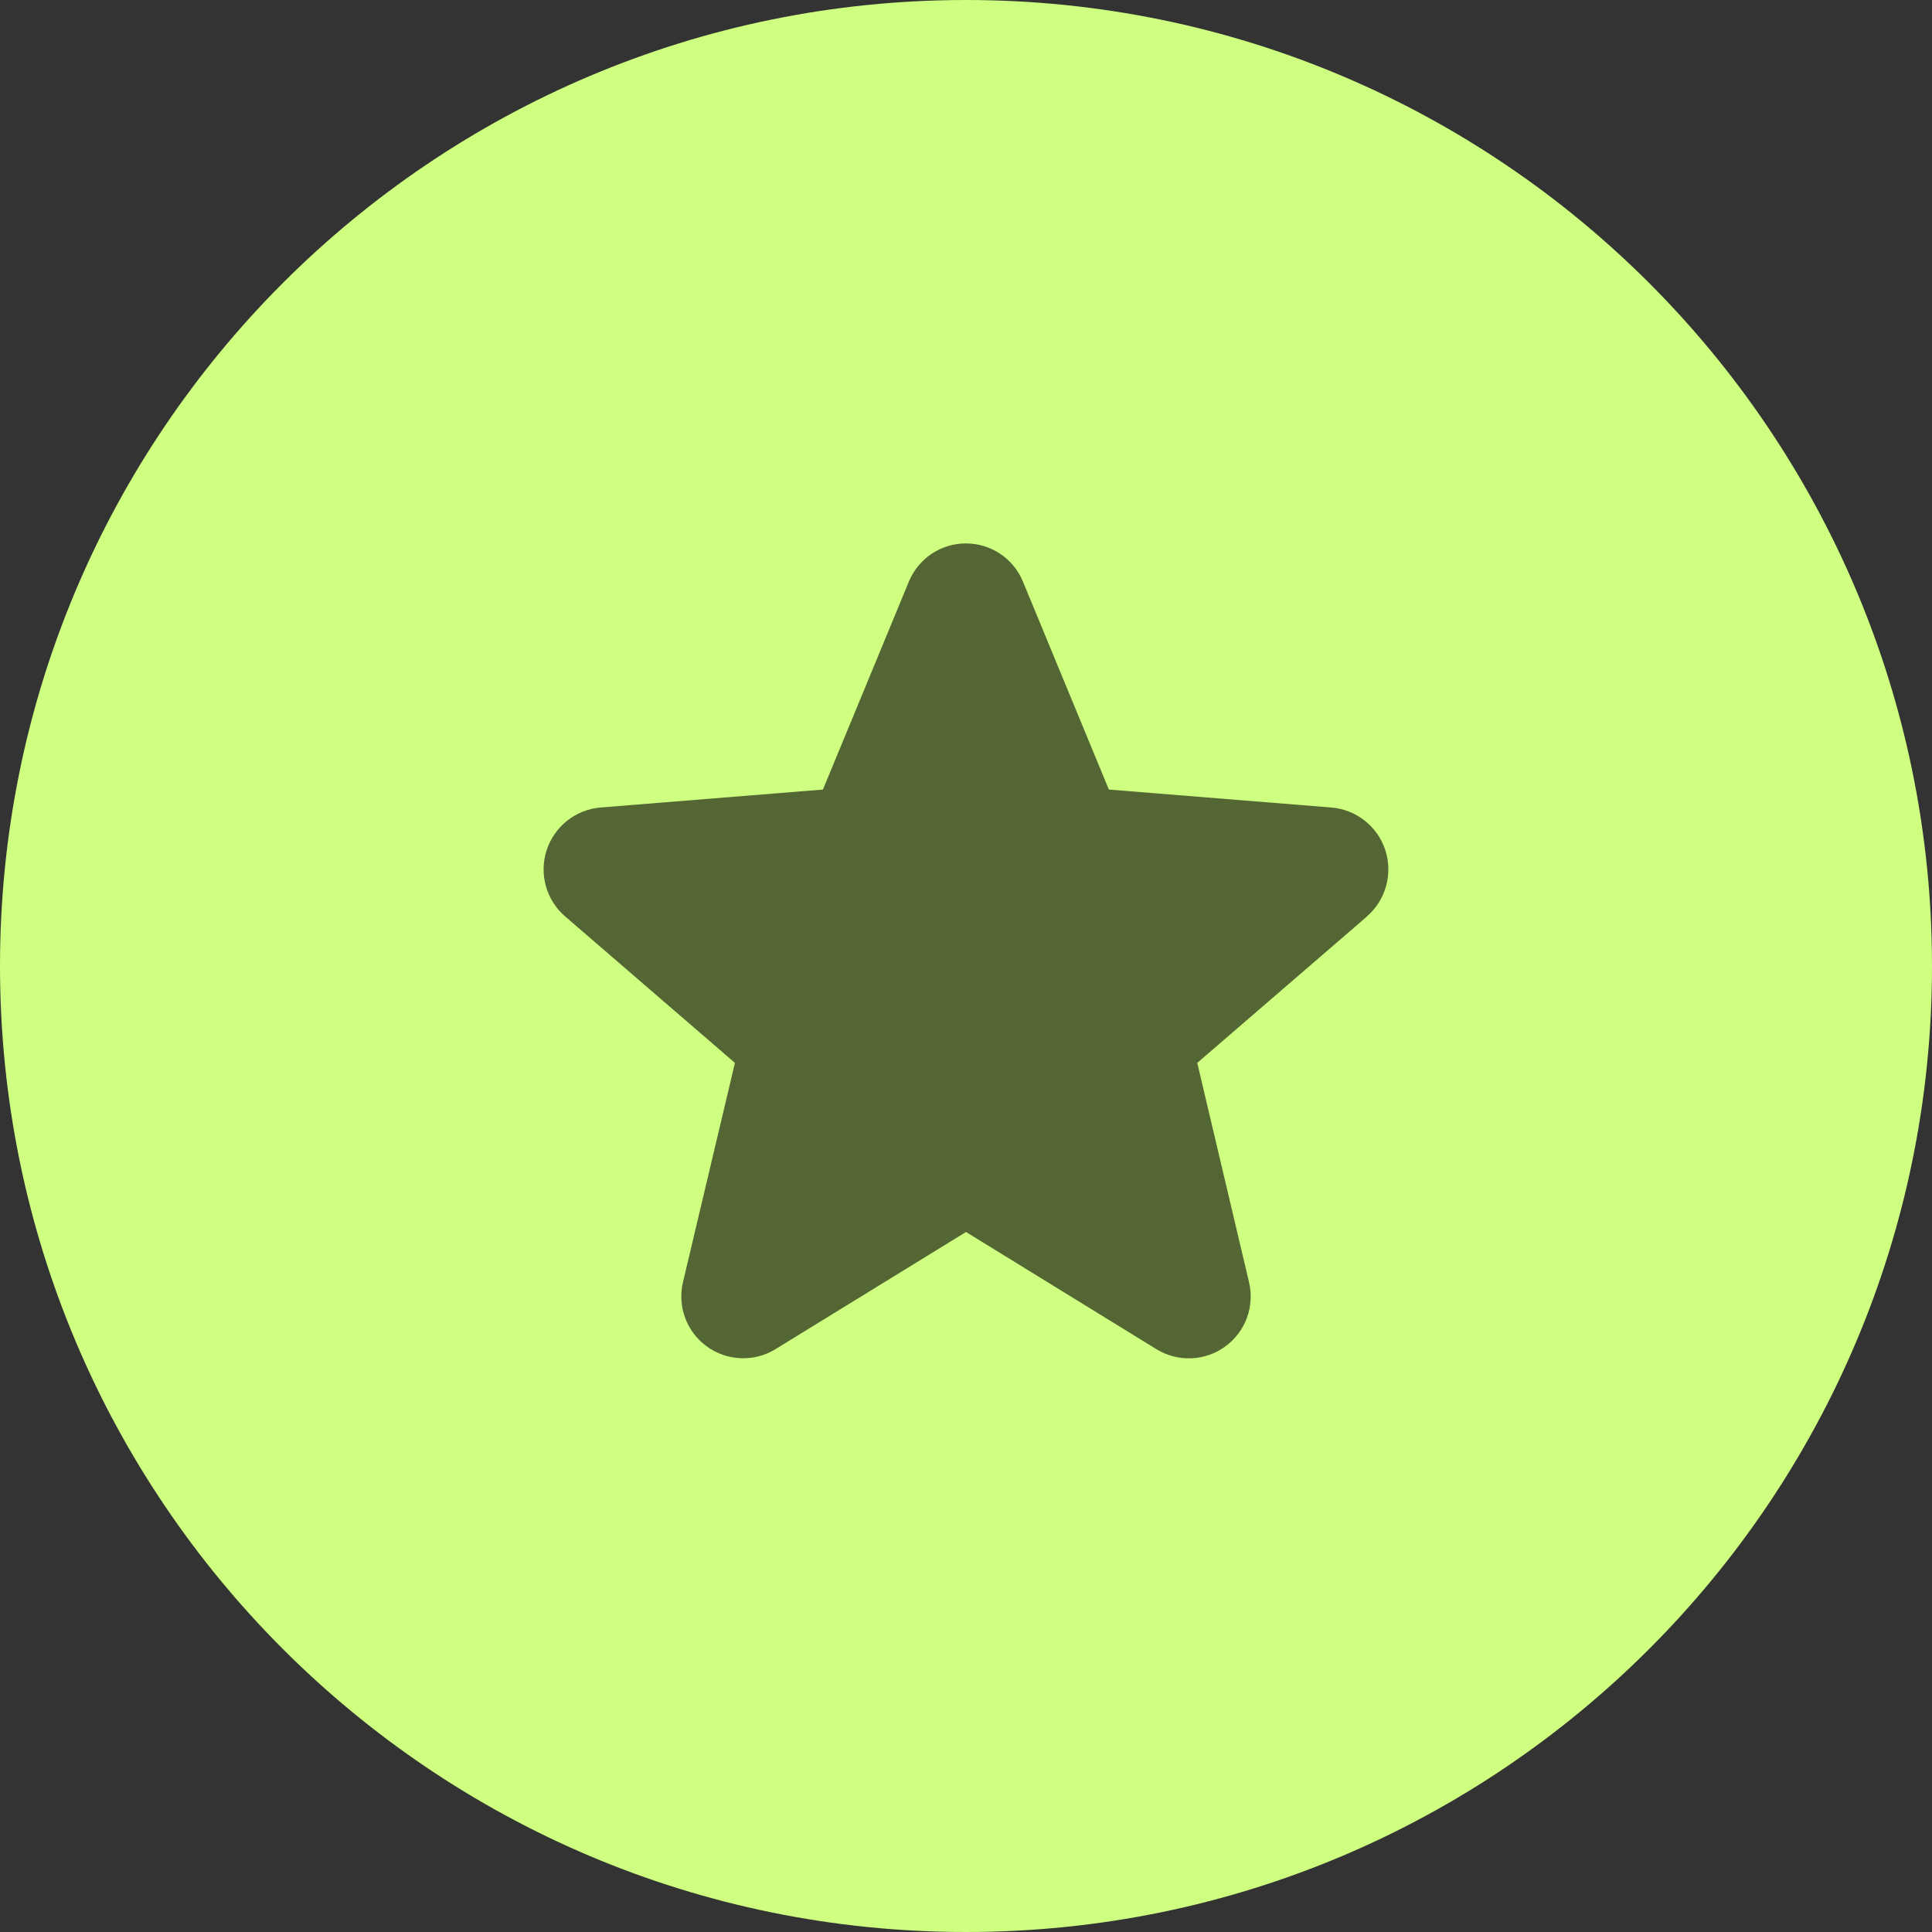
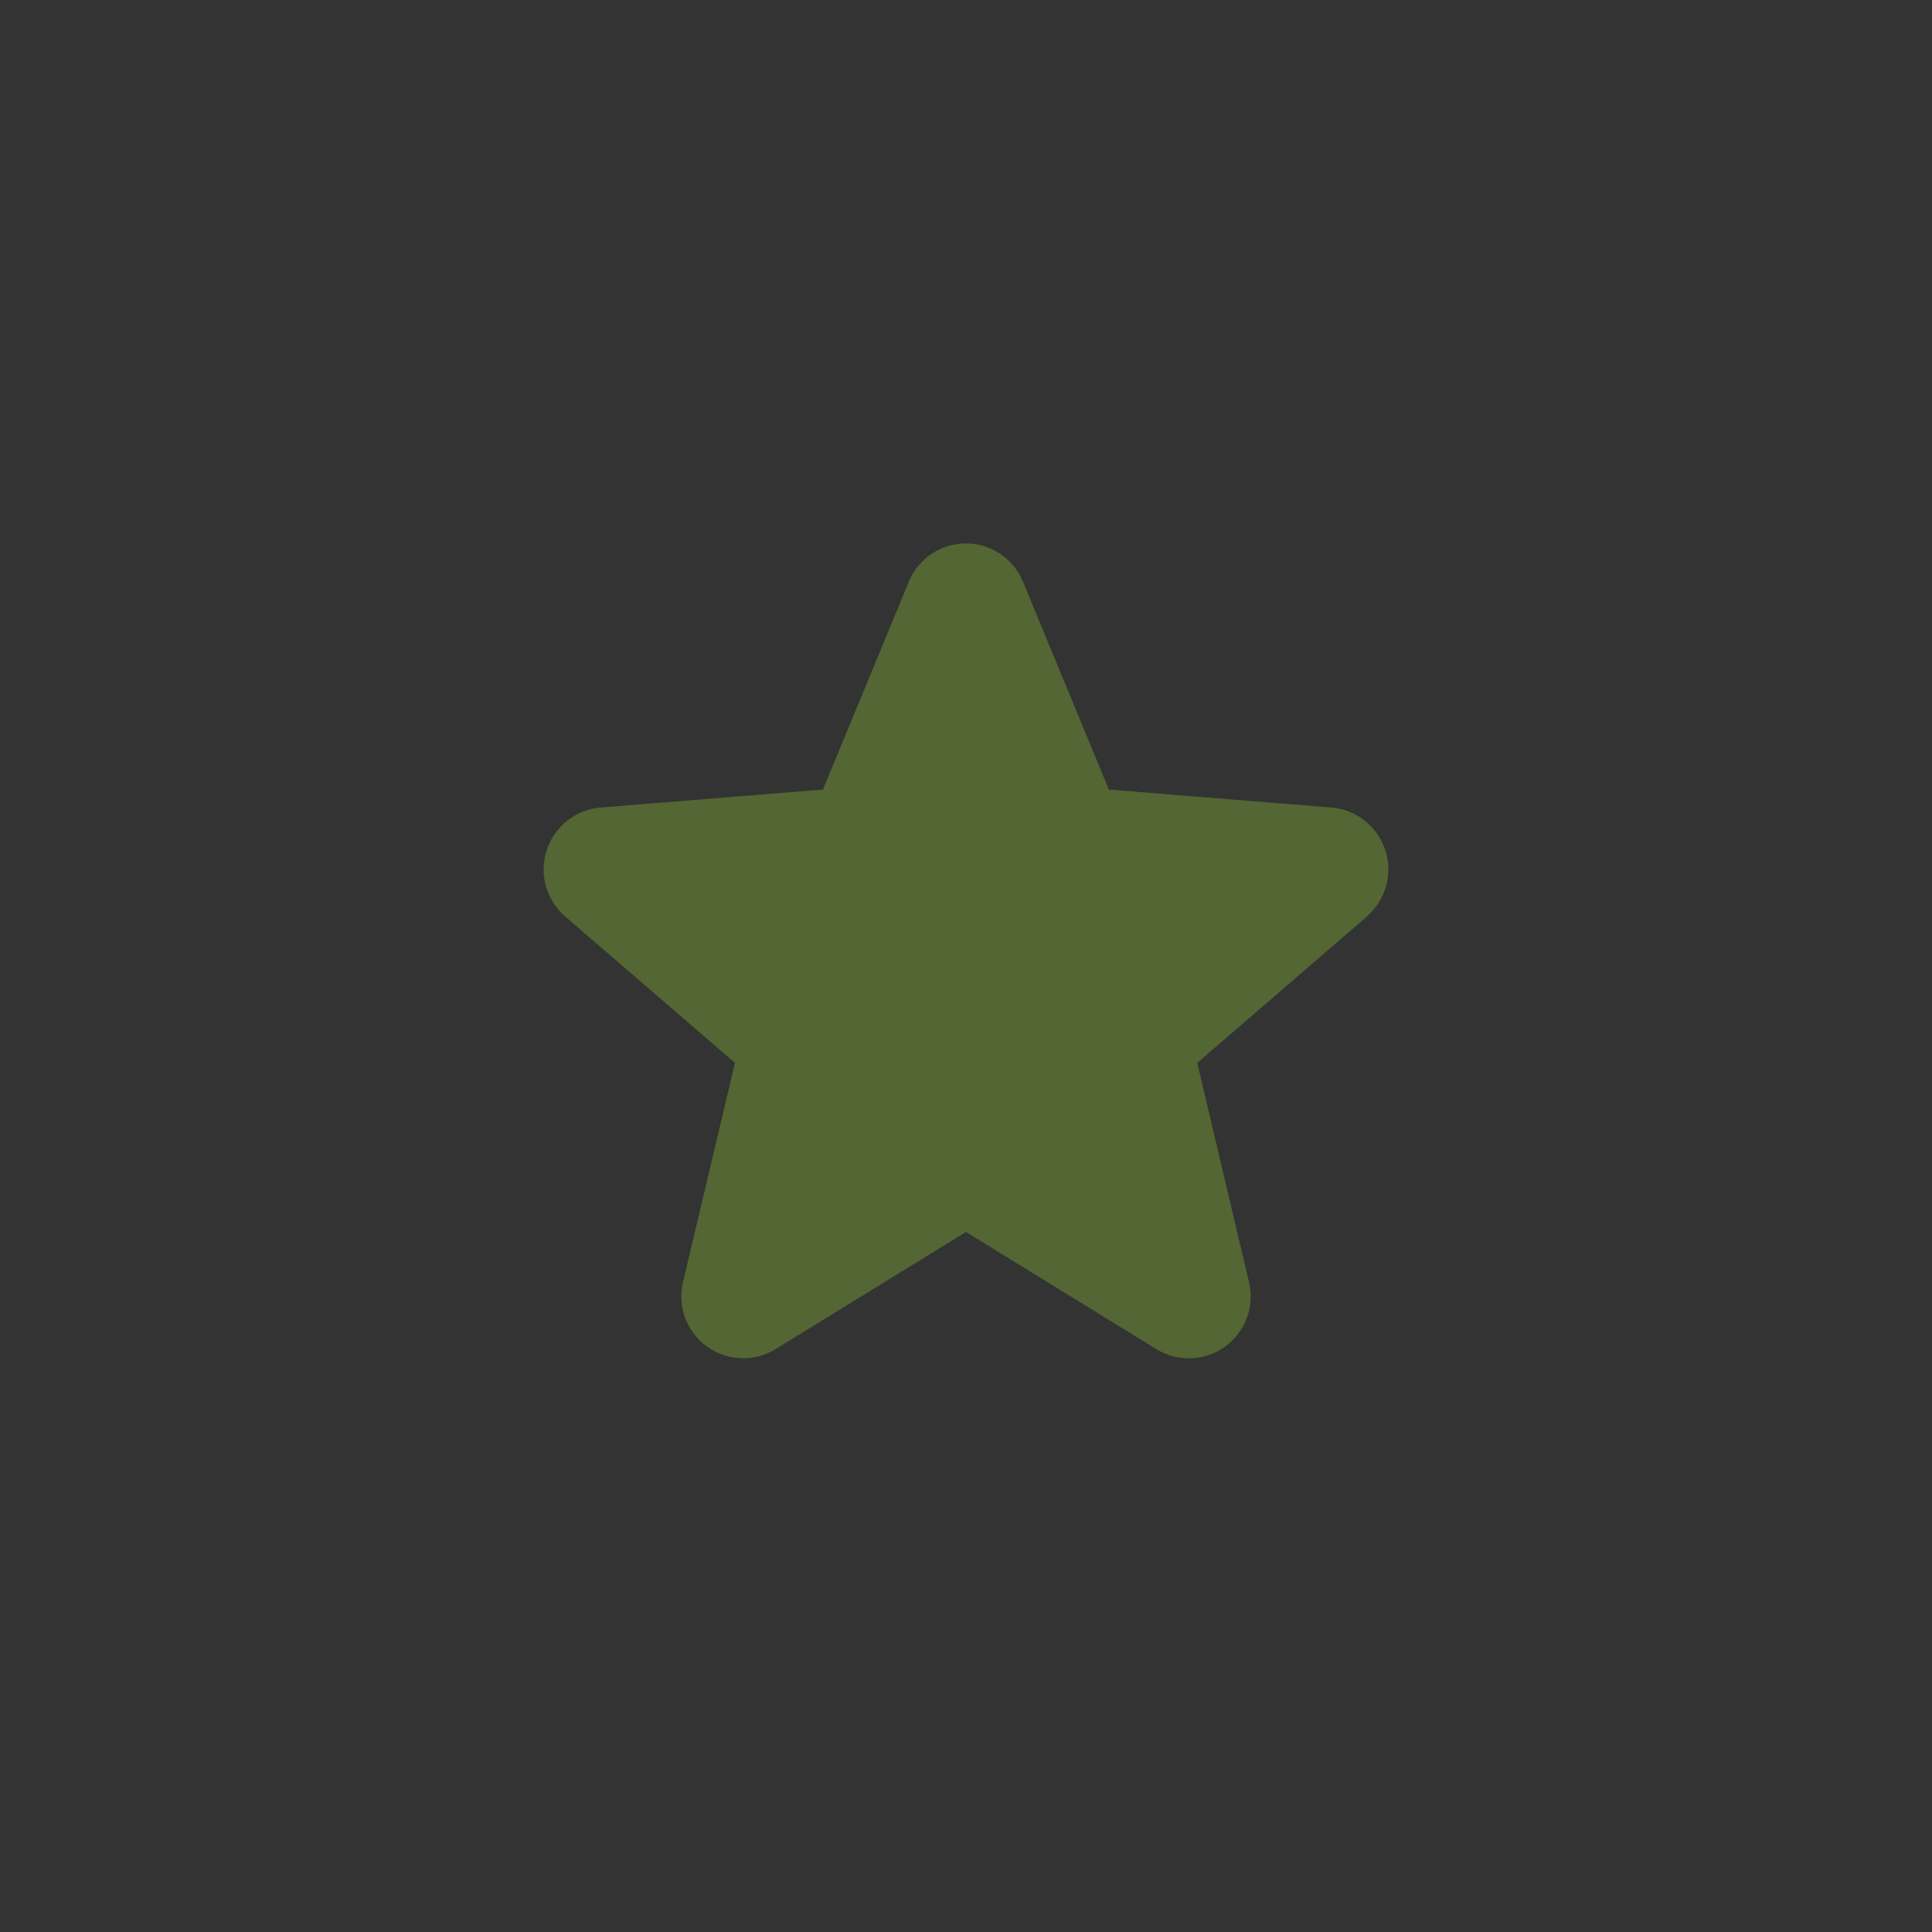
<svg xmlns="http://www.w3.org/2000/svg" width="40" height="40" viewBox="0 0 40 40" fill="none">
  <rect x="0" y="0" width="40" height="40" fill="#333333" stroke="none" />
-   <path d="M0 20C0 8.954 8.954 0 20 0C31.046 0 40 8.954 40 20C40 31.046 31.046 40 20 40C8.954 40 0 31.046 0 20Z" fill="#CEFF80" />
  <path d="M28.304 18.973L24.788 22.006L25.859 26.543C25.918 26.789 25.903 27.048 25.816 27.285C25.728 27.523 25.572 27.729 25.367 27.878C25.162 28.027 24.918 28.112 24.665 28.122C24.412 28.132 24.161 28.067 23.945 27.935L20 25.507L16.052 27.935C15.836 28.067 15.586 28.131 15.334 28.12C15.081 28.11 14.837 28.025 14.633 27.876C14.428 27.727 14.272 27.521 14.185 27.284C14.097 27.047 14.082 26.789 14.141 26.543L15.216 22.006L11.7 18.973C11.509 18.808 11.37 18.59 11.302 18.346C11.234 18.103 11.239 17.845 11.317 17.605C11.395 17.364 11.542 17.152 11.739 16.994C11.937 16.837 12.176 16.741 12.428 16.719L17.038 16.347L18.816 12.044C18.912 11.809 19.076 11.609 19.286 11.467C19.497 11.326 19.744 11.251 19.998 11.251C20.252 11.251 20.499 11.326 20.71 11.467C20.92 11.609 21.084 11.809 21.18 12.044L22.958 16.347L27.567 16.719C27.819 16.74 28.06 16.835 28.258 16.993C28.456 17.15 28.604 17.362 28.682 17.603C28.76 17.844 28.765 18.102 28.697 18.346C28.629 18.59 28.491 18.808 28.299 18.974L28.304 18.973Z" fill="#536633" />
</svg>